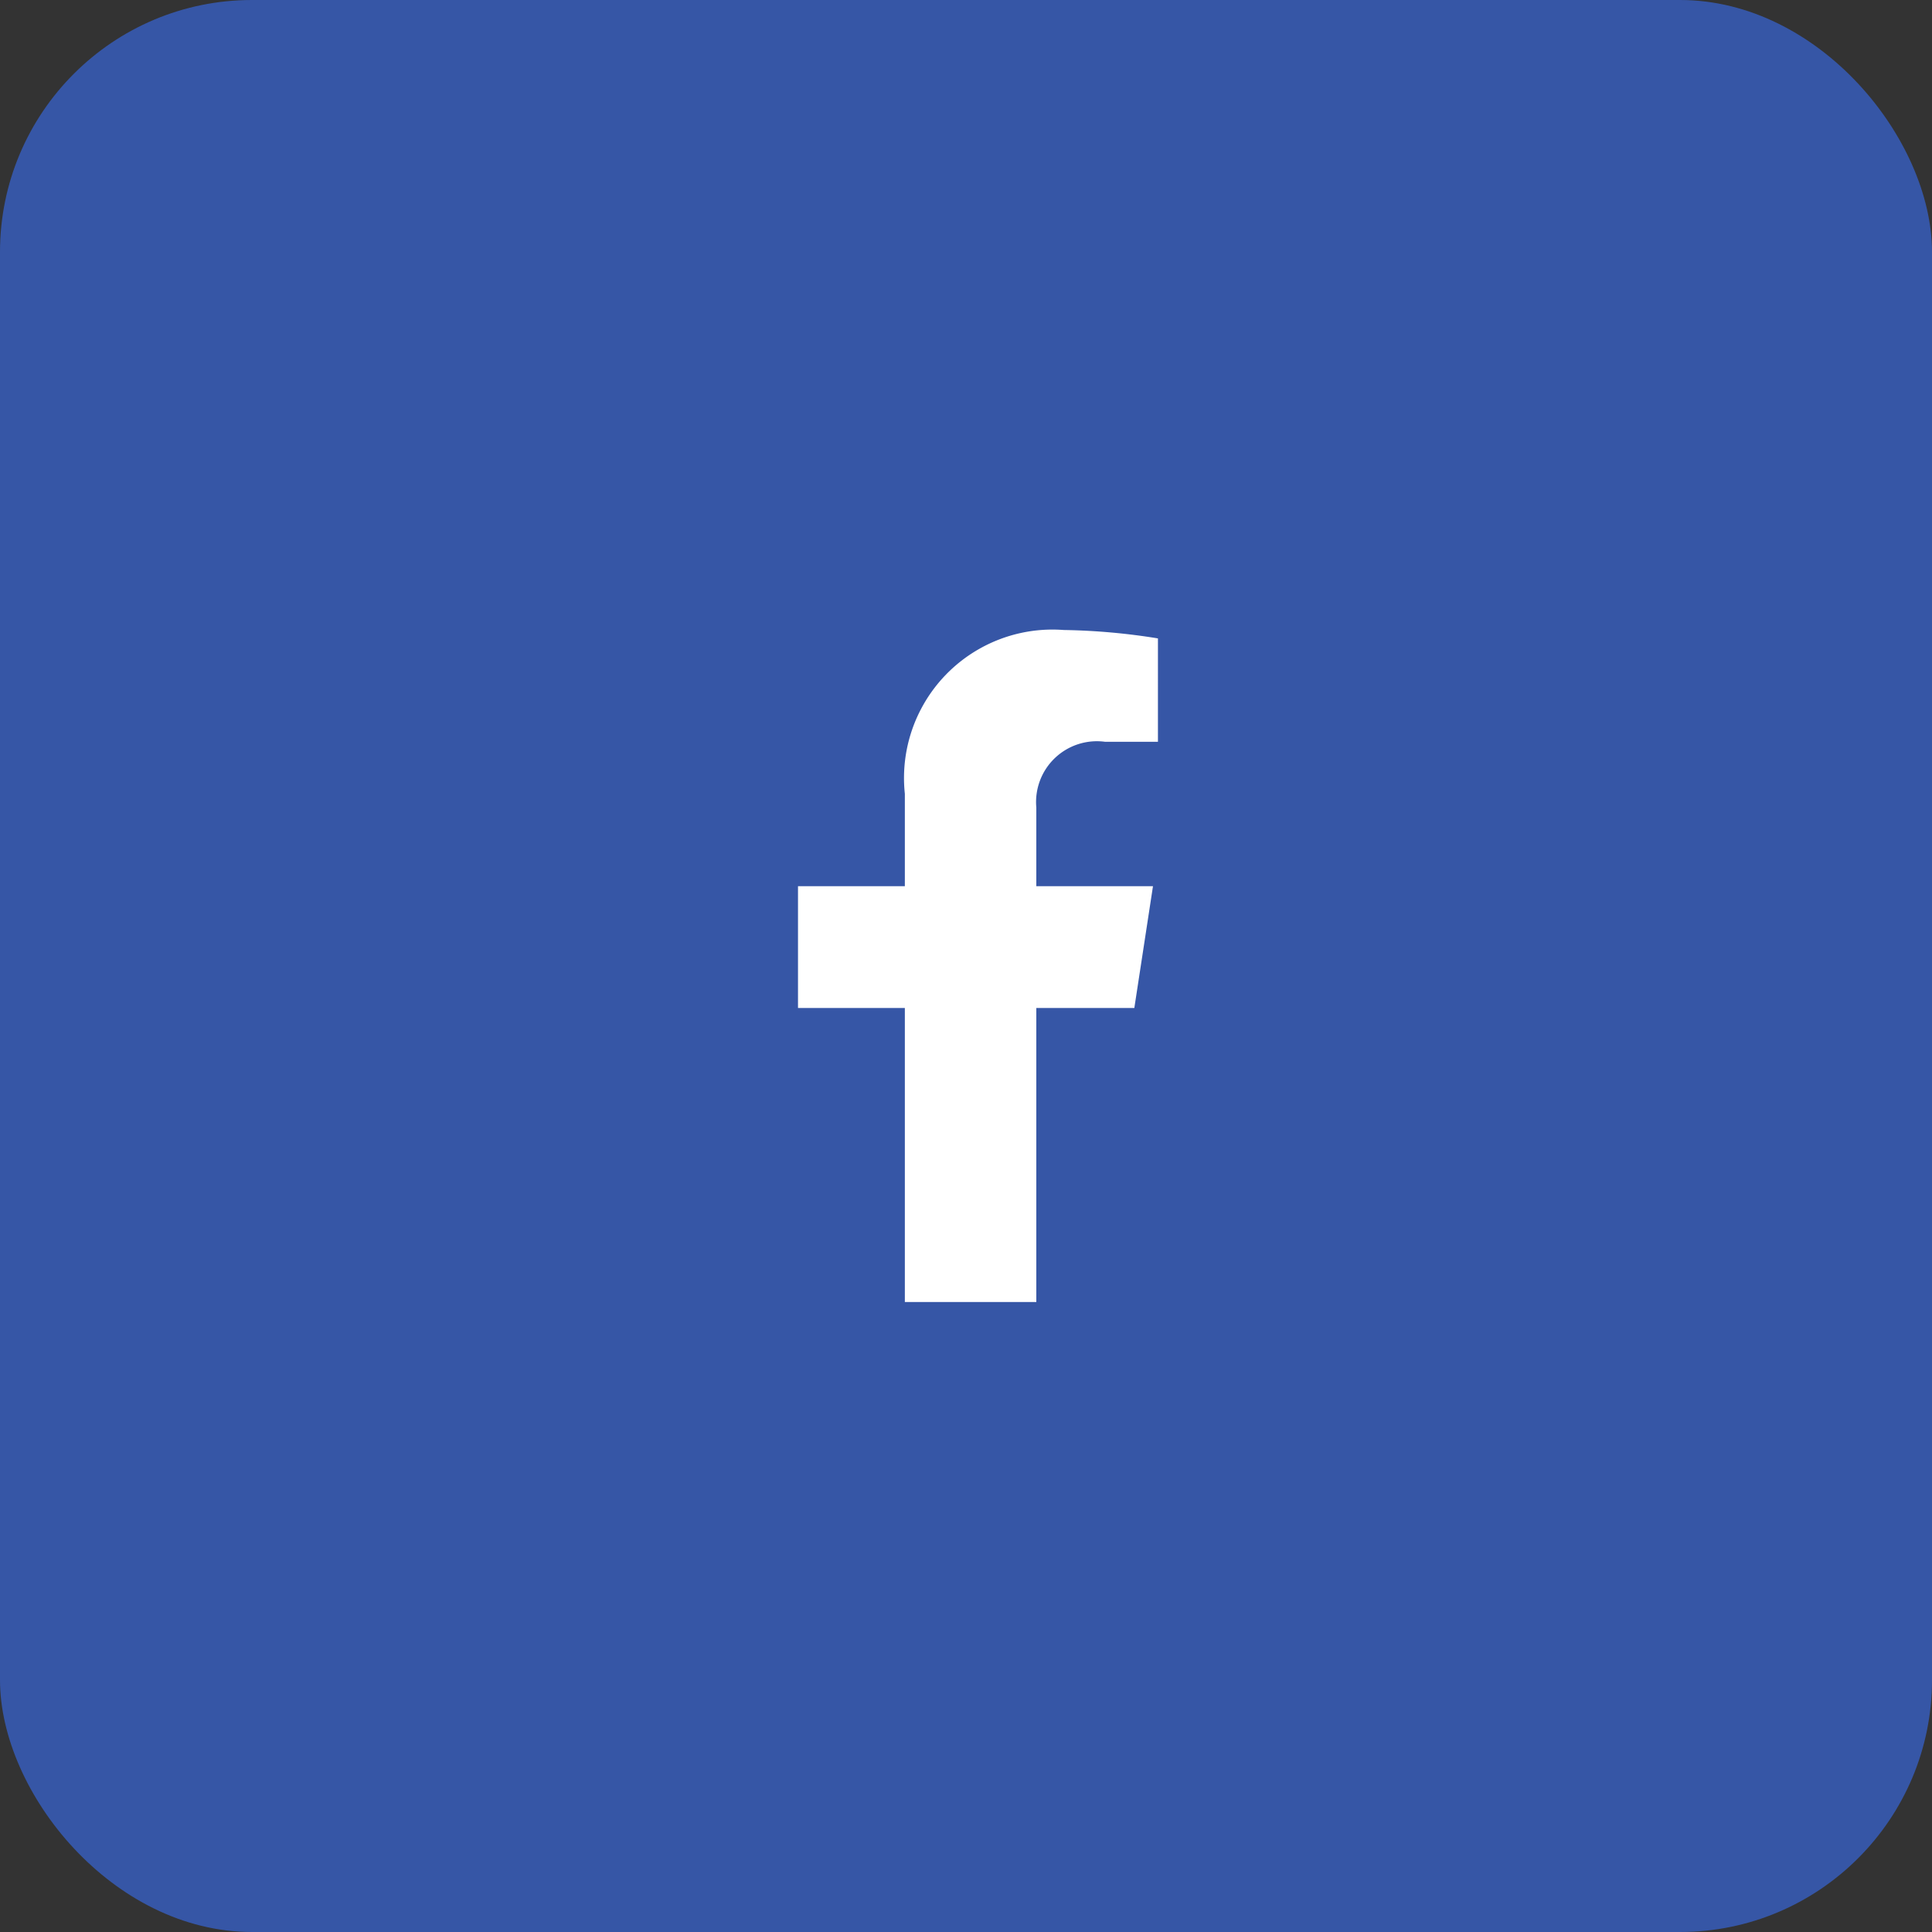
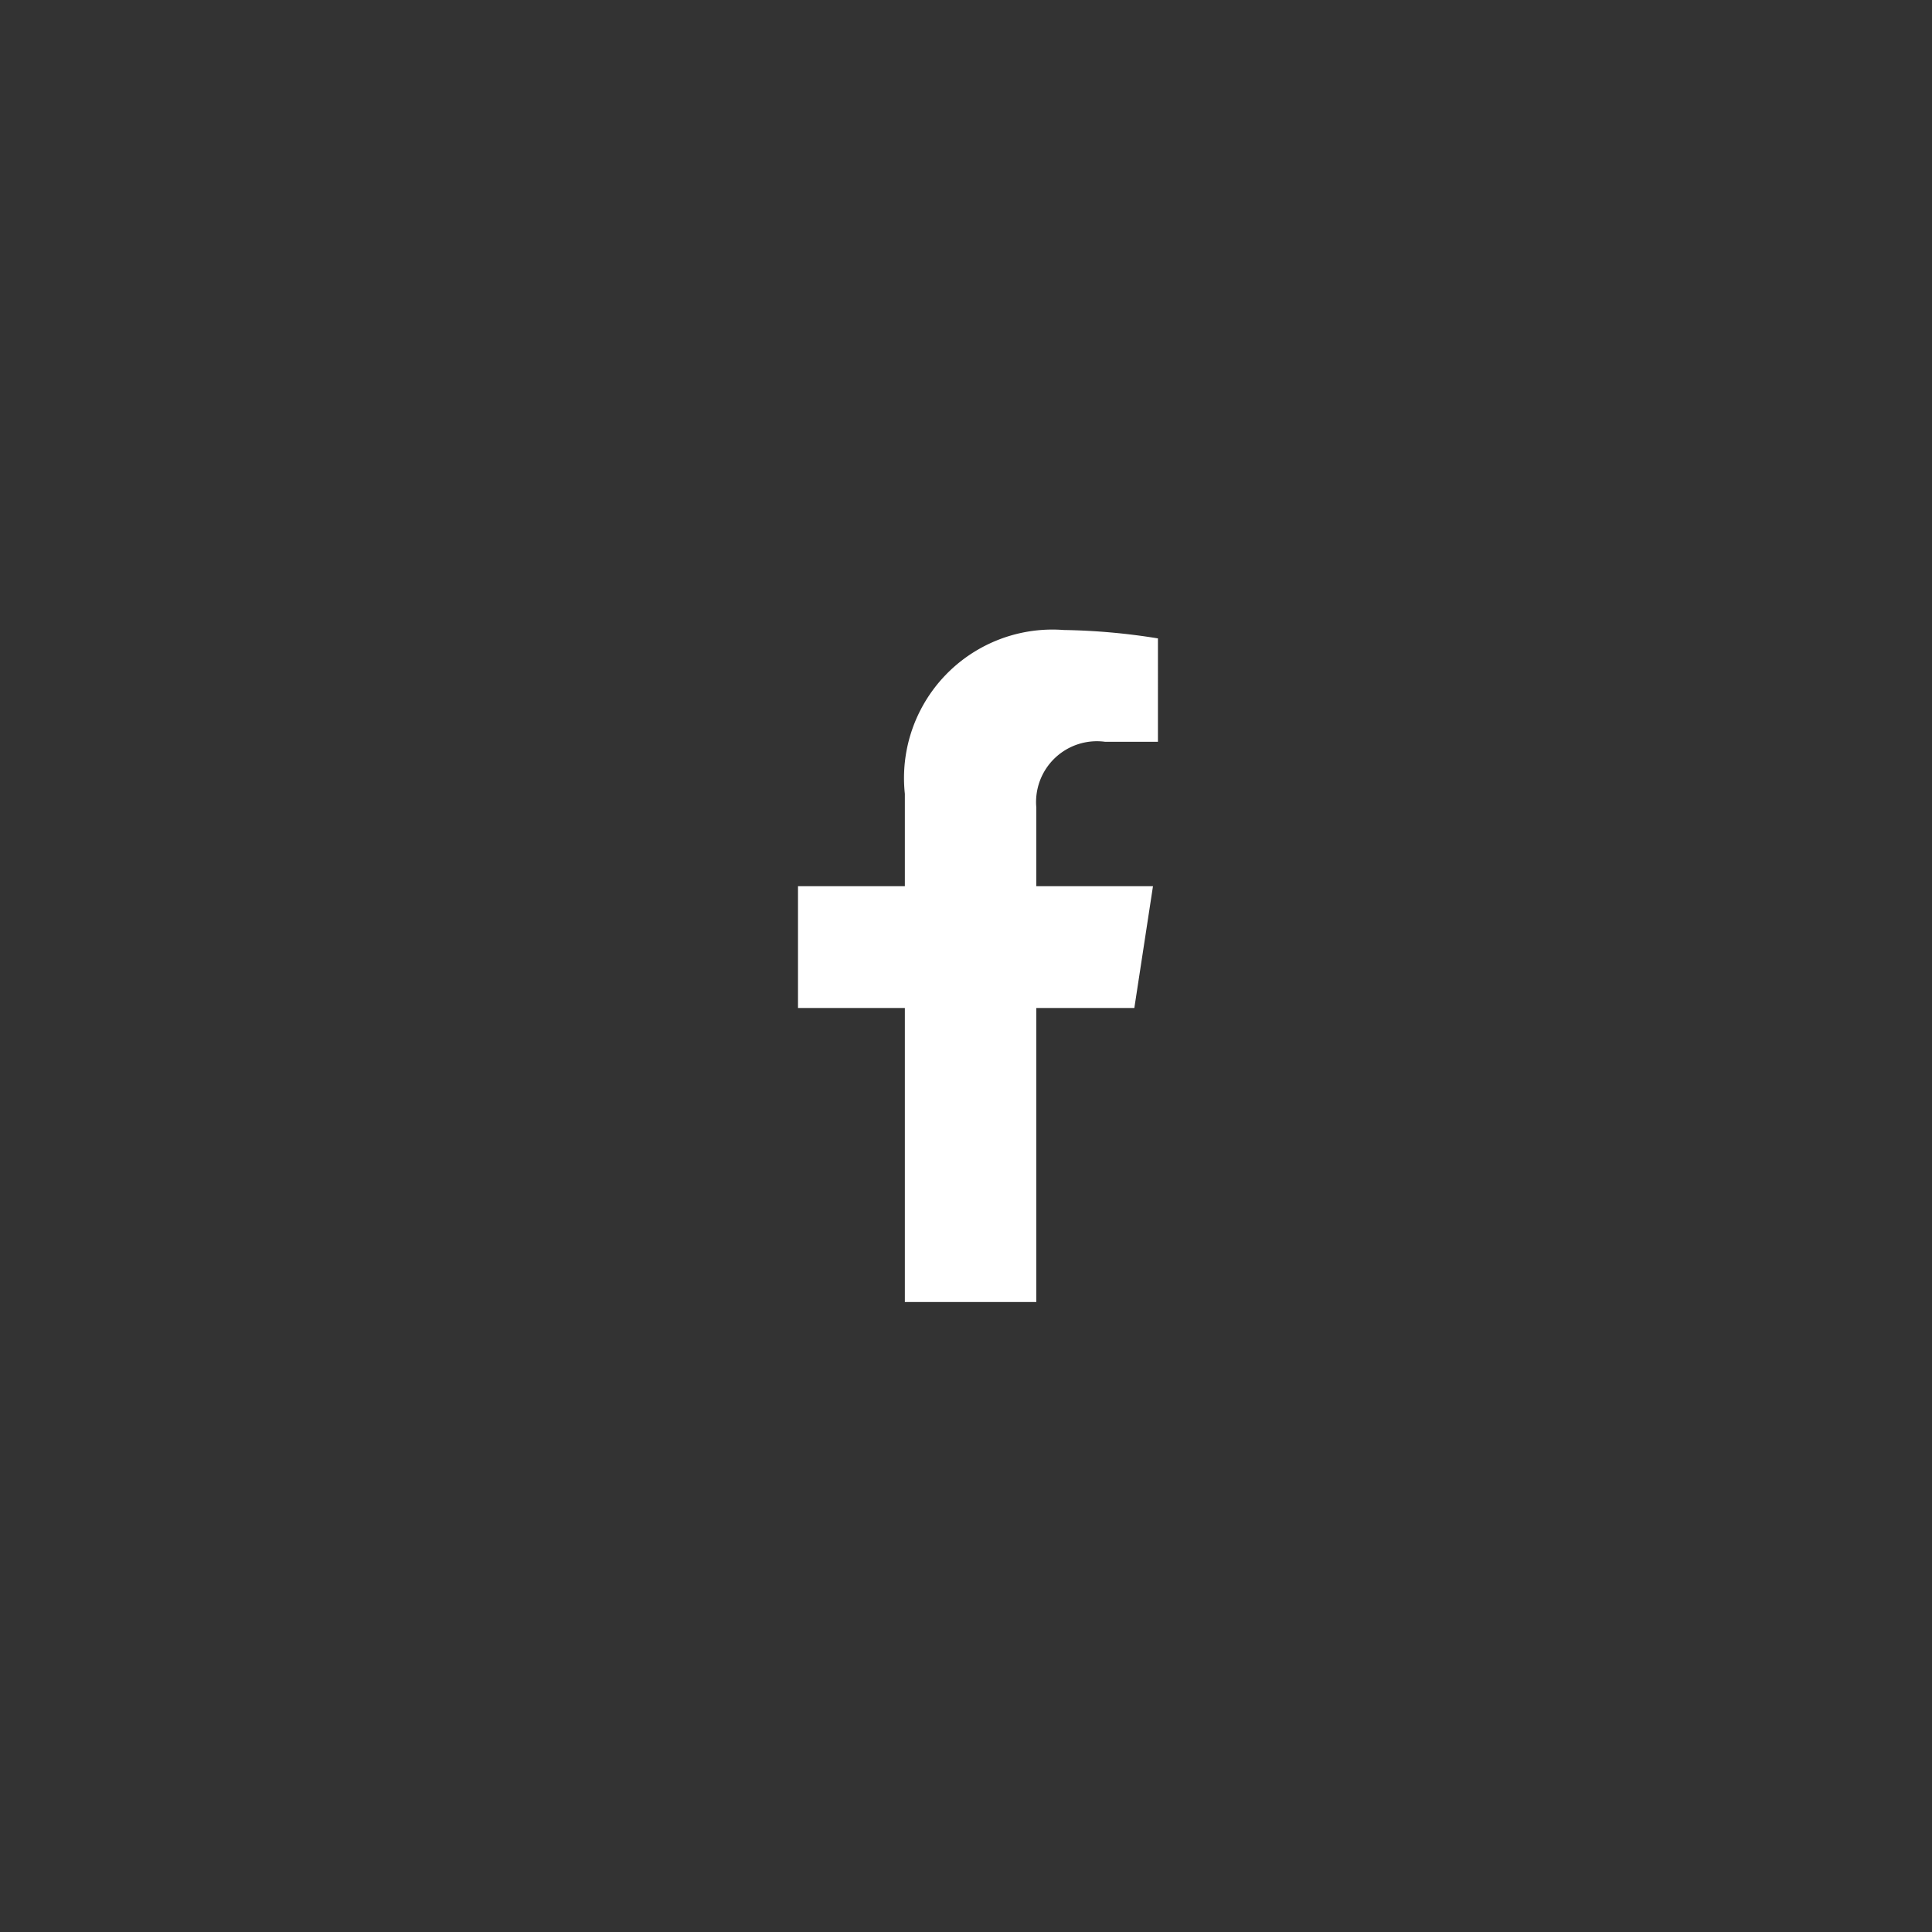
<svg xmlns="http://www.w3.org/2000/svg" width="46" height="46" viewBox="0 0 46 46">
  <rect x="0" y="0" width="46" height="46" fill="#333333" stroke="none" />
  <g id="Group_309" data-name="Group 309" transform="translate(-1275 -820)">
-     <rect id="Rectangle_114" data-name="Rectangle 114" width="46" height="46" rx="6" transform="translate(1275 820)" fill="#3656a6" />
    <path id="Icon_awesome-facebook-f" data-name="Icon awesome-facebook-f" d="M9.617,9l.444-2.9H7.283V4.225A1.448,1.448,0,0,1,8.916,2.661h1.263V.2A15.4,15.4,0,0,0,7.937,0,3.535,3.535,0,0,0,4.153,3.9V6.1H1.609V9H4.153v7h3.13V9Z" transform="translate(1292.391 835)" fill="#fff" />
  </g>
</svg>